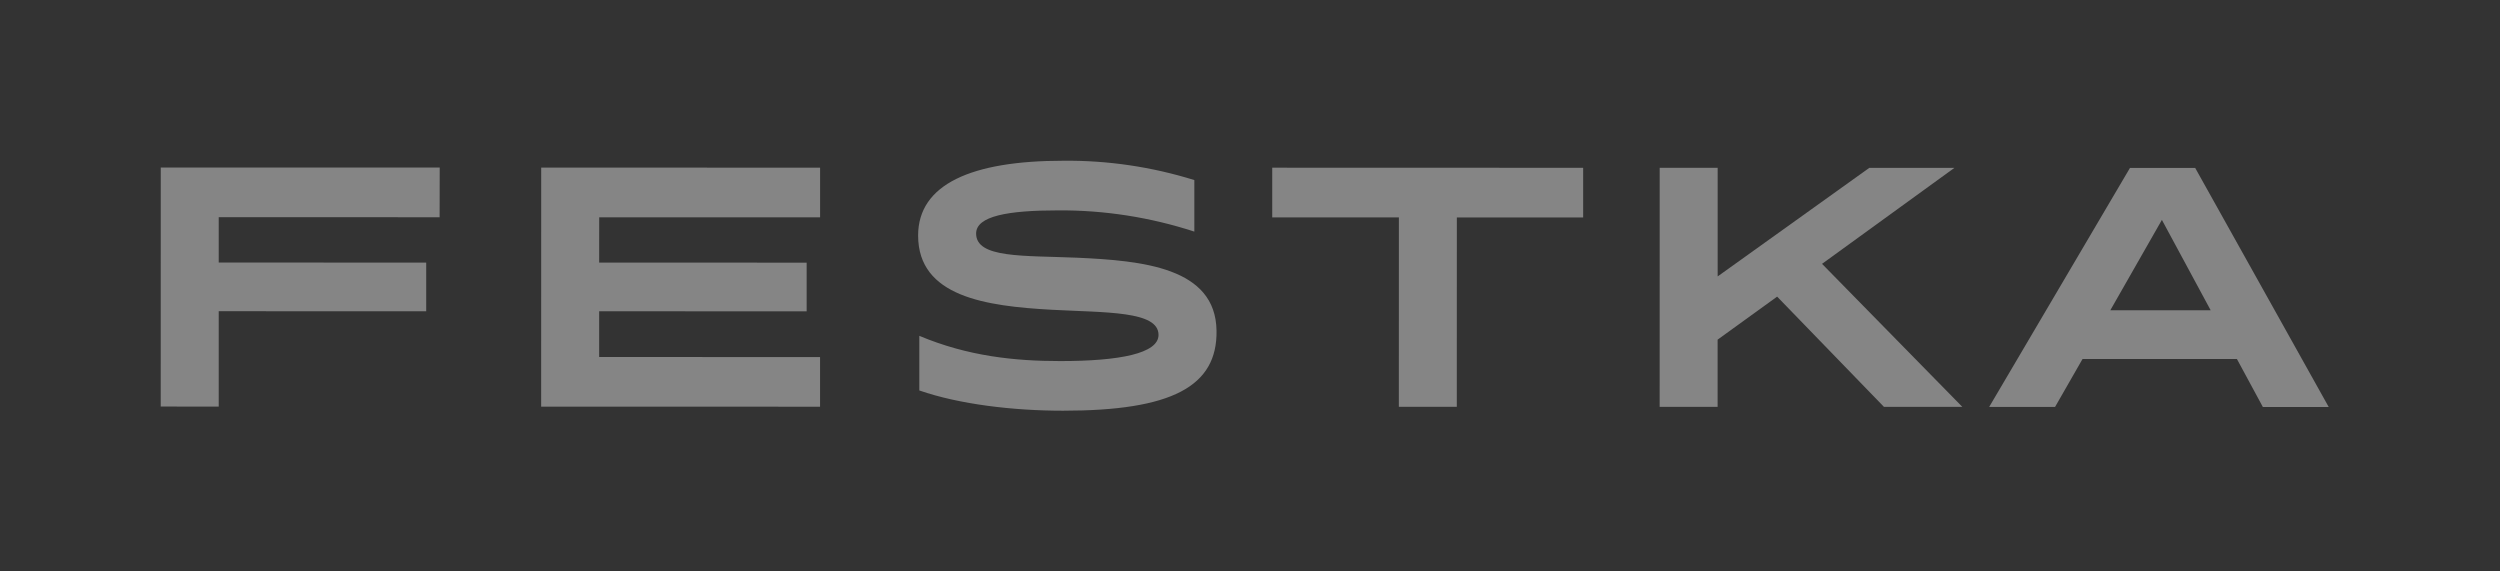
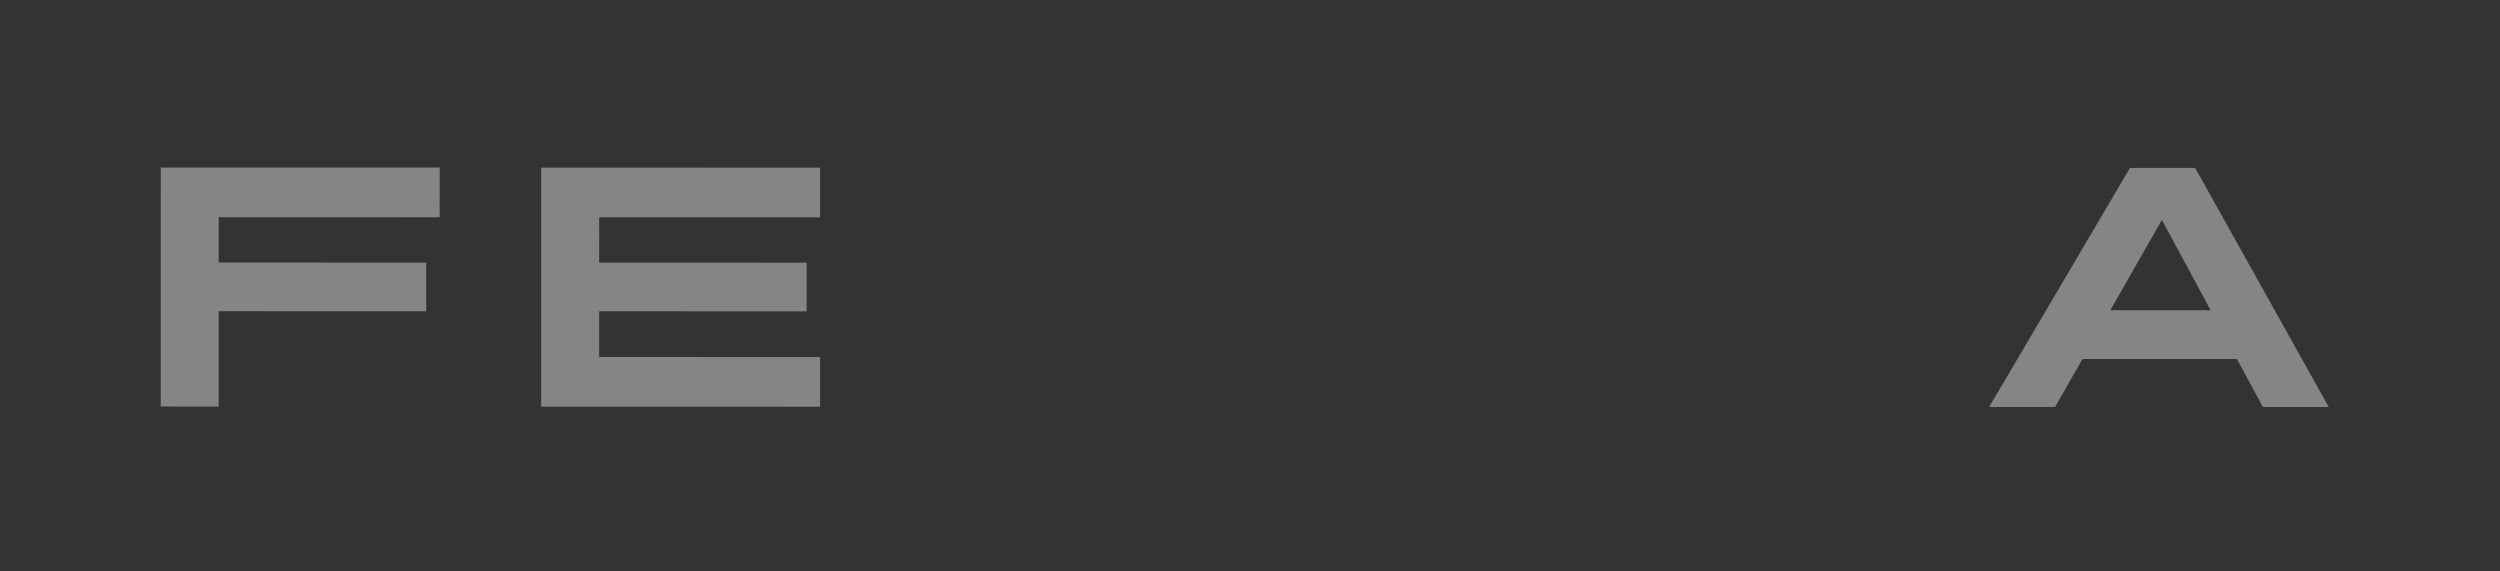
<svg xmlns="http://www.w3.org/2000/svg" width="280" height="64" viewBox="0 0 280 64" fill="none">
  <rect x="0" y="0" width="280" height="64" fill="#333333" stroke="none" />
  <g opacity="0.4">
    <g clip-path="url(#clip0_1975_166)">
      <path d="M245.861 18.808H238.556L222.787 45.576H230.167L233.246 40.205H250.532L253.439 45.581H260.815L245.861 18.808ZM236.354 34.753L242.132 24.628L247.596 34.753H236.354Z" fill="white" />
-       <path d="M199.039 33.222L211 45.567L219.783 45.572L204.069 29.551L218.899 18.798H209.364L192.378 30.959V18.793H185.886L185.881 45.567H192.373V38.041L199.039 33.222Z" fill="white" />
-       <path d="M177.314 24.354V18.793L142.489 18.782V24.348H156.675L156.67 45.562H163.162L163.167 24.354H177.314Z" fill="white" />
-       <path d="M119.081 18.003C108.817 18.003 102.829 20.634 102.829 26.378C102.829 33.239 110.448 34.283 117.724 34.69C123.876 35.025 129.754 34.803 129.754 37.51C129.754 39.589 125.413 40.44 118.747 40.44C113.657 40.44 108.397 39.898 102.963 37.613V43.731C107.454 45.291 113.492 46 119.061 46C131.226 46 136.356 43.293 136.251 37.029C136.151 29.947 127.948 29.199 120.668 28.864C114.62 28.609 109.326 28.939 109.326 26.157C109.326 24.191 112.908 23.563 118.517 23.563C123.681 23.529 128.82 24.331 133.766 25.94V20.168C128.99 18.68 124.04 17.951 119.071 18.003" fill="white" />
      <path d="M67.111 24.338H91.851V18.777L60.614 18.772L60.609 45.546L91.846 45.551V39.991L67.106 39.985V34.863L90.344 34.869V29.416L67.106 29.411L67.111 24.338Z" fill="white" />
      <path d="M24.497 24.326L49.237 24.331L49.247 18.766H18.005L18 45.534L24.497 45.539V34.857L47.735 34.862V29.41L24.497 29.405V24.326Z" fill="white" />
    </g>
  </g>
  <defs>
    <clipPath id="clip0_1975_166">
      <rect width="243" height="28" fill="white" transform="translate(18 18)" />
    </clipPath>
  </defs>
</svg>